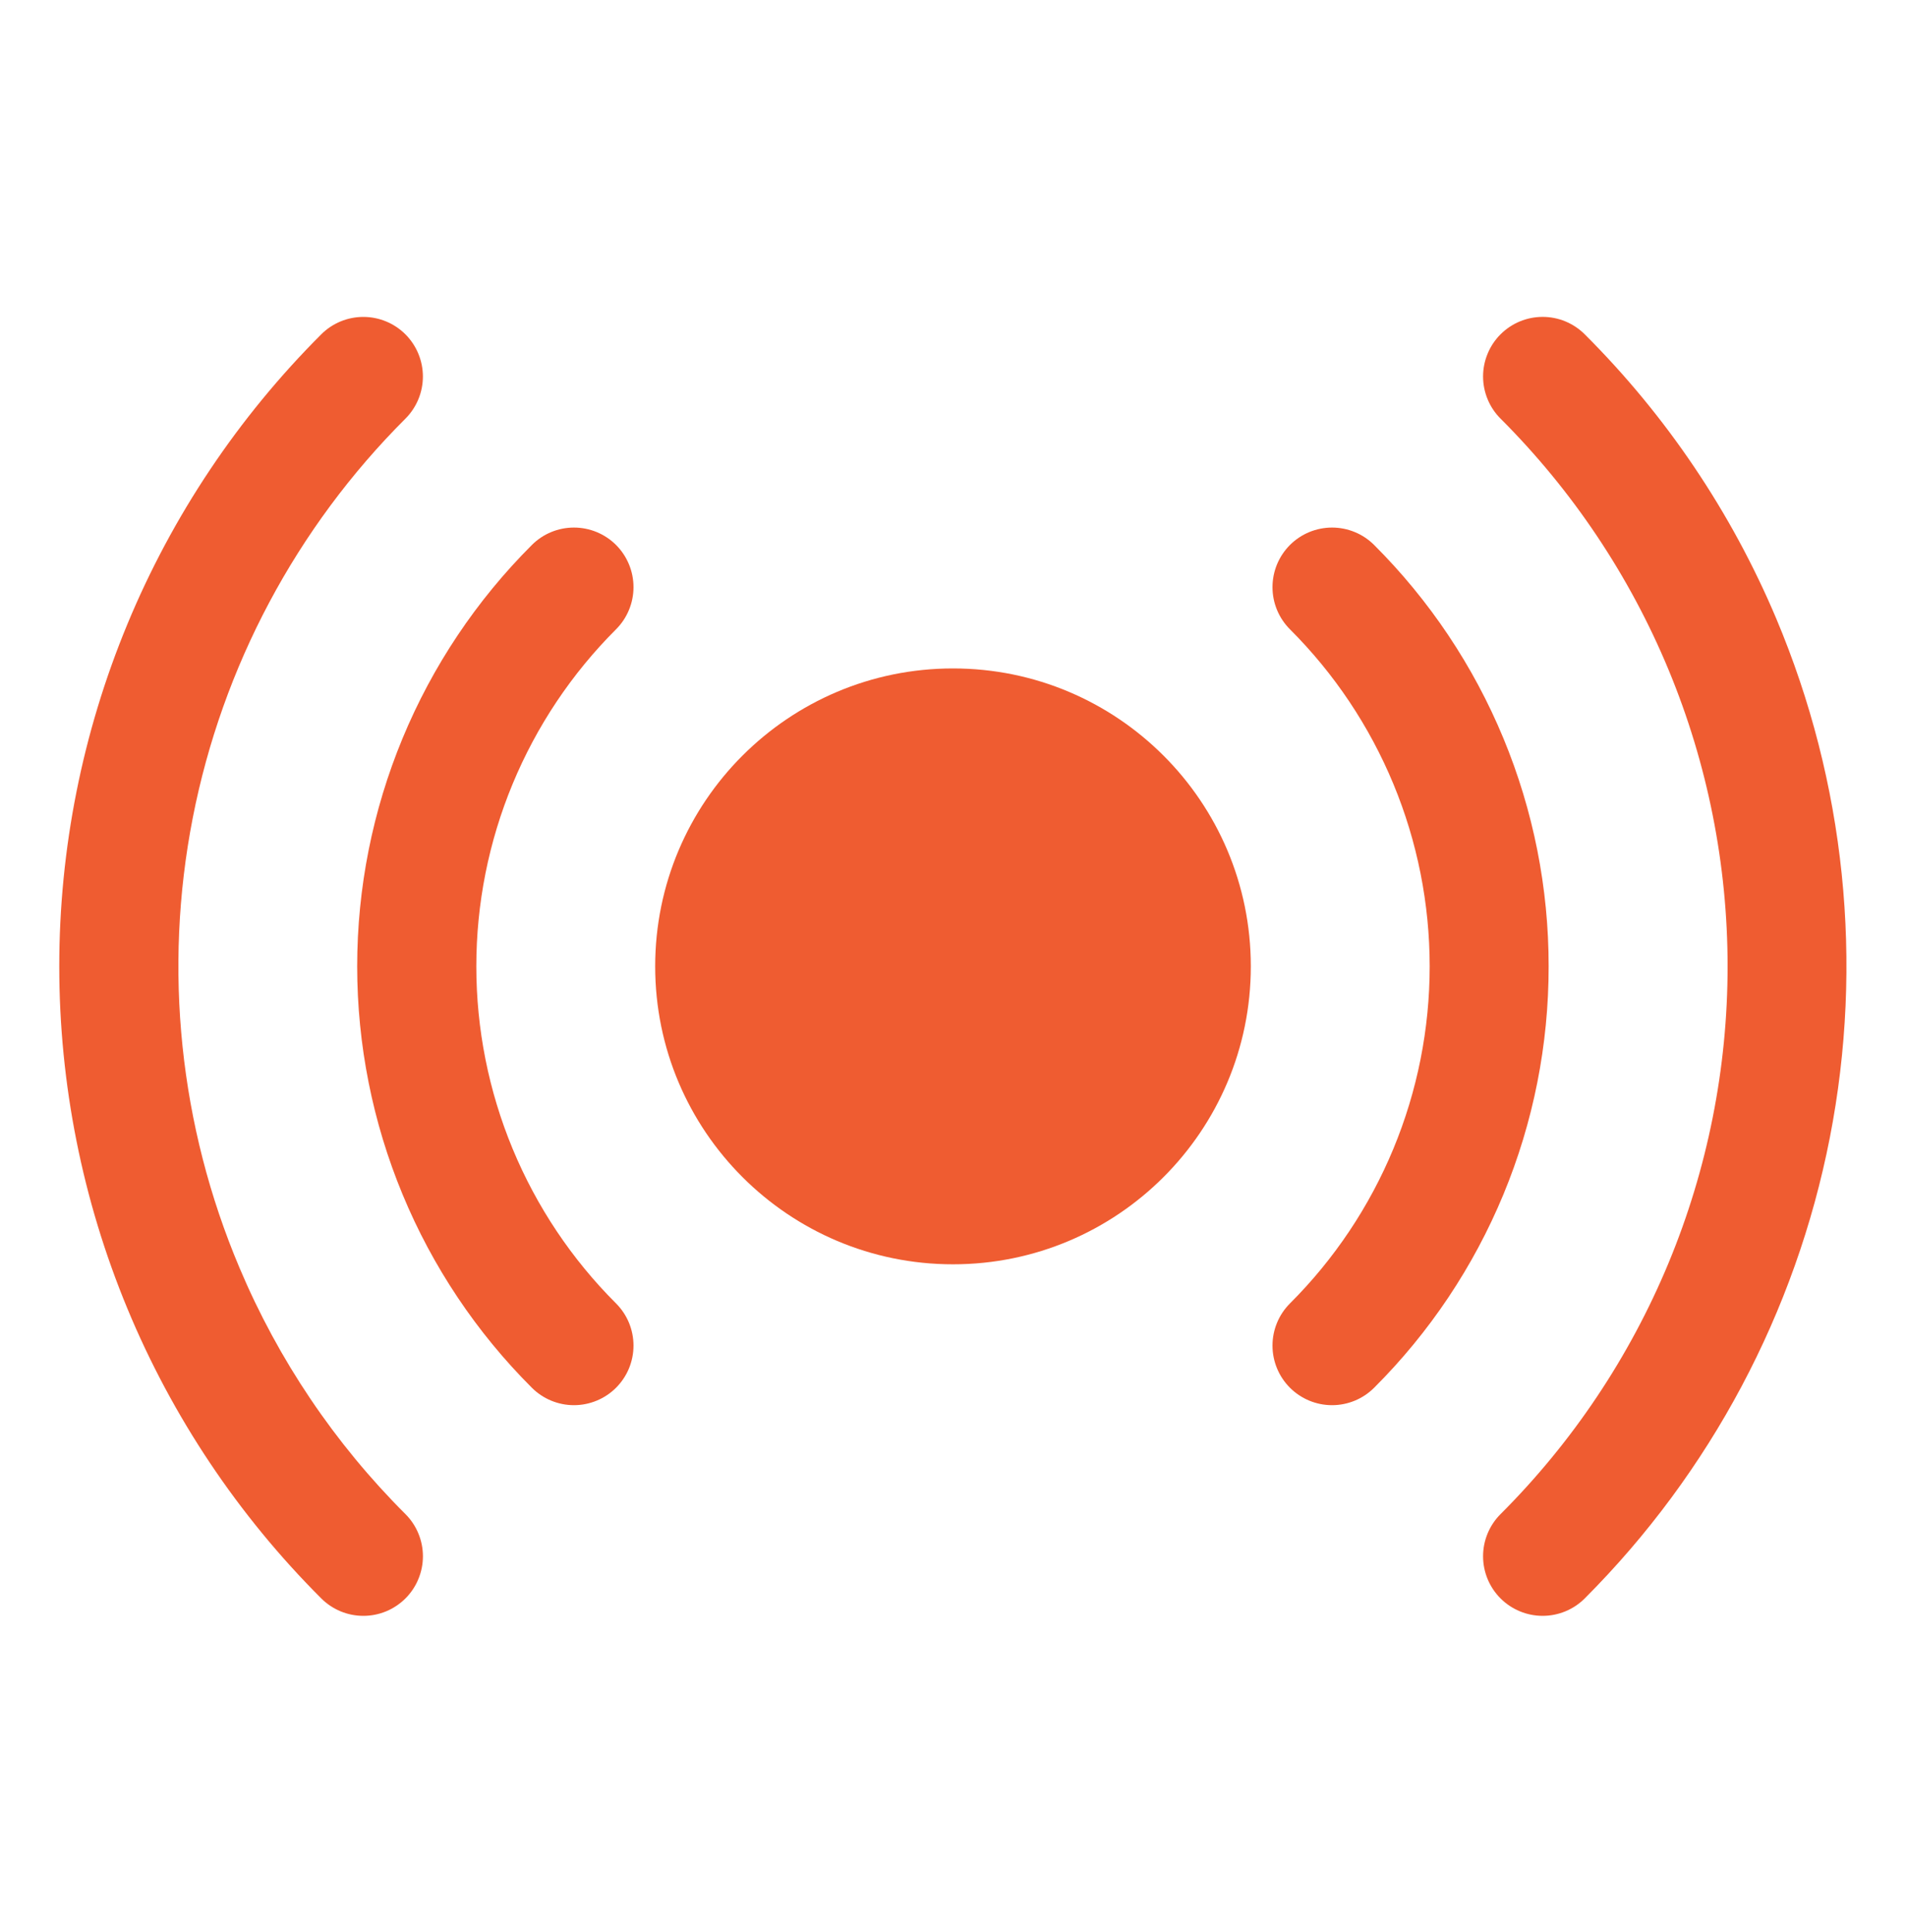
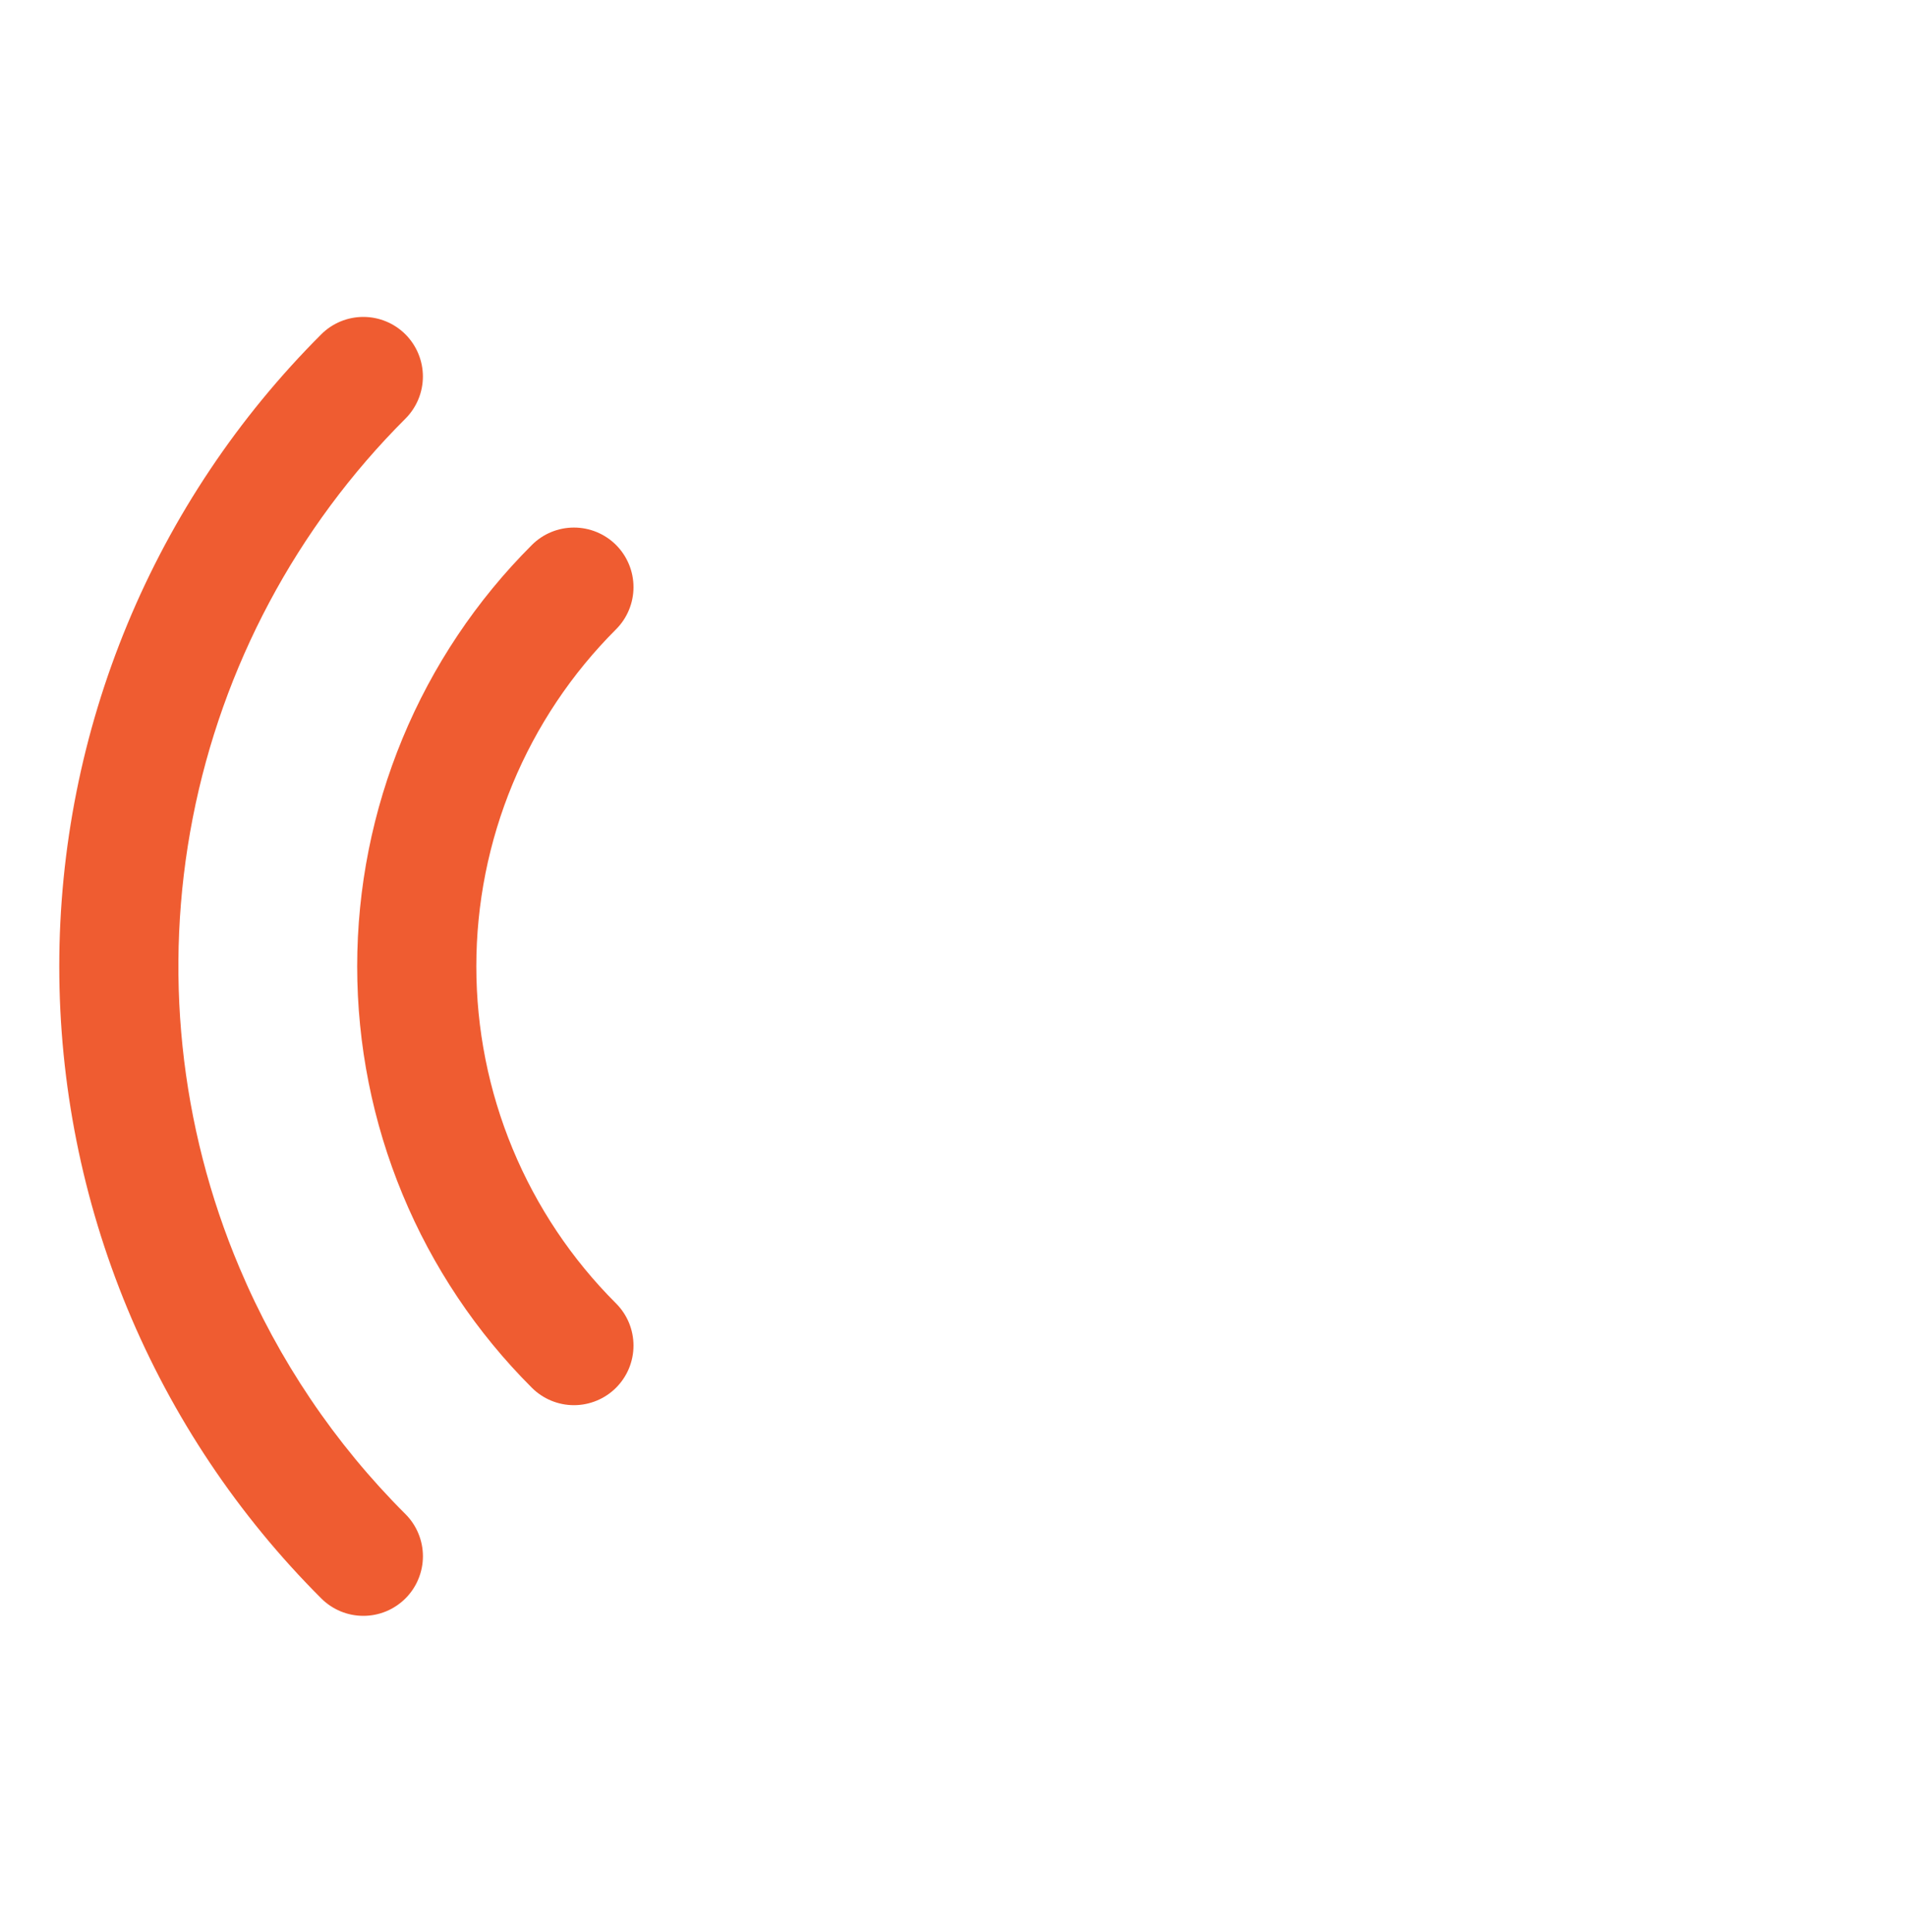
<svg xmlns="http://www.w3.org/2000/svg" width="75" height="76" viewBox="0 0 75 76" fill="none">
-   <path d="M37.5 49.728C43.972 49.728 49.219 44.481 49.219 38.009C49.219 31.537 43.972 26.291 37.5 26.291C31.028 26.291 25.781 31.537 25.781 38.009C25.781 44.481 31.028 49.728 37.5 49.728Z" fill="#EF5C31" />
  <path d="M24.242 24.751C24.681 24.312 24.928 23.715 24.928 23.094C24.928 22.472 24.681 21.876 24.242 21.436C23.802 20.997 23.206 20.75 22.584 20.75C21.963 20.75 21.366 20.997 20.927 21.437C18.748 23.612 17.02 26.195 15.841 29.039C14.662 31.883 14.055 34.931 14.055 38.009C14.055 41.088 14.662 44.136 15.841 46.98C17.02 49.824 18.748 52.407 20.927 54.582C21.145 54.8 21.403 54.972 21.687 55.09C21.972 55.208 22.276 55.269 22.584 55.269C22.892 55.269 23.197 55.208 23.481 55.09C23.765 54.973 24.024 54.8 24.242 54.582C24.459 54.365 24.632 54.106 24.75 53.822C24.867 53.538 24.928 53.233 24.928 52.925C24.928 52.617 24.867 52.312 24.75 52.028C24.632 51.744 24.459 51.485 24.242 51.268C22.498 49.528 21.116 47.461 20.172 45.186C19.228 42.911 18.743 40.472 18.743 38.009C18.743 35.547 19.228 33.108 20.172 30.833C21.116 28.558 22.498 26.491 24.242 24.751Z" fill="#EF5C31" />
-   <path d="M60.938 38.009C60.941 34.931 60.337 31.882 59.158 29.038C57.98 26.194 56.252 23.611 54.073 21.437C53.855 21.219 53.597 21.046 53.313 20.929C53.028 20.811 52.724 20.75 52.416 20.75C52.108 20.75 51.803 20.811 51.519 20.928C51.234 21.046 50.976 21.219 50.758 21.436C50.541 21.654 50.368 21.913 50.25 22.197C50.133 22.481 50.072 22.786 50.072 23.094C50.072 23.402 50.132 23.706 50.25 23.991C50.368 24.275 50.541 24.534 50.758 24.751C52.502 26.491 53.884 28.558 54.828 30.833C55.772 33.108 56.257 35.547 56.257 38.009C56.257 40.472 55.772 42.911 54.828 45.186C53.884 47.461 52.502 49.528 50.758 51.268C50.319 51.707 50.072 52.303 50.072 52.925C50.072 53.547 50.319 54.143 50.758 54.582C51.198 55.022 51.794 55.269 52.416 55.269C53.037 55.269 53.633 55.022 54.073 54.582C56.252 52.408 57.98 49.825 59.158 46.981C60.337 44.136 60.941 41.088 60.938 38.009Z" fill="#EF5C31" />
  <path d="M9.425 49.868C7.062 44.283 6.422 38.12 7.585 32.169C8.749 26.217 11.663 20.749 15.955 16.465C16.394 16.025 16.641 15.429 16.641 14.808C16.64 14.187 16.393 13.591 15.954 13.151C15.515 12.712 14.919 12.465 14.297 12.465C13.676 12.465 13.08 12.711 12.641 13.15C9.373 16.413 6.78 20.288 5.011 24.554C3.243 28.819 2.332 33.392 2.332 38.009C2.332 42.627 3.243 47.2 5.011 51.465C6.78 55.731 9.373 59.606 12.641 62.869C12.858 63.086 13.117 63.259 13.401 63.377C13.685 63.495 13.99 63.555 14.298 63.555C14.606 63.555 14.91 63.495 15.195 63.377C15.479 63.259 15.738 63.086 15.955 62.869C16.173 62.651 16.346 62.393 16.463 62.108C16.581 61.824 16.642 61.519 16.642 61.211C16.642 60.904 16.581 60.599 16.463 60.315C16.346 60.03 16.173 59.772 15.955 59.554C13.172 56.779 10.954 53.489 9.425 49.868Z" fill="#EF5C31" />
-   <path d="M69.892 24.324C68.128 20.147 65.57 16.352 62.359 13.15C62.142 12.933 61.883 12.76 61.599 12.642C61.315 12.524 61.01 12.464 60.702 12.464C60.394 12.464 60.09 12.524 59.805 12.642C59.521 12.76 59.263 12.932 59.045 13.15C58.827 13.368 58.654 13.626 58.537 13.911C58.419 14.195 58.358 14.5 58.358 14.807C58.358 15.115 58.419 15.42 58.537 15.704C58.654 15.989 58.827 16.247 59.045 16.465C61.877 19.292 64.124 22.651 65.658 26.347C67.191 30.044 67.98 34.007 67.98 38.009C67.98 42.012 67.191 45.975 65.658 49.672C64.124 53.368 61.877 56.727 59.045 59.554C58.605 59.994 58.358 60.59 58.358 61.211C58.358 61.833 58.605 62.429 59.045 62.869C59.484 63.308 60.081 63.555 60.702 63.555C61.324 63.555 61.92 63.308 62.359 62.869C67.304 57.92 70.661 51.61 72.003 44.745C73.345 37.88 72.61 30.77 69.892 24.324Z" fill="#EF5C31" />
</svg>